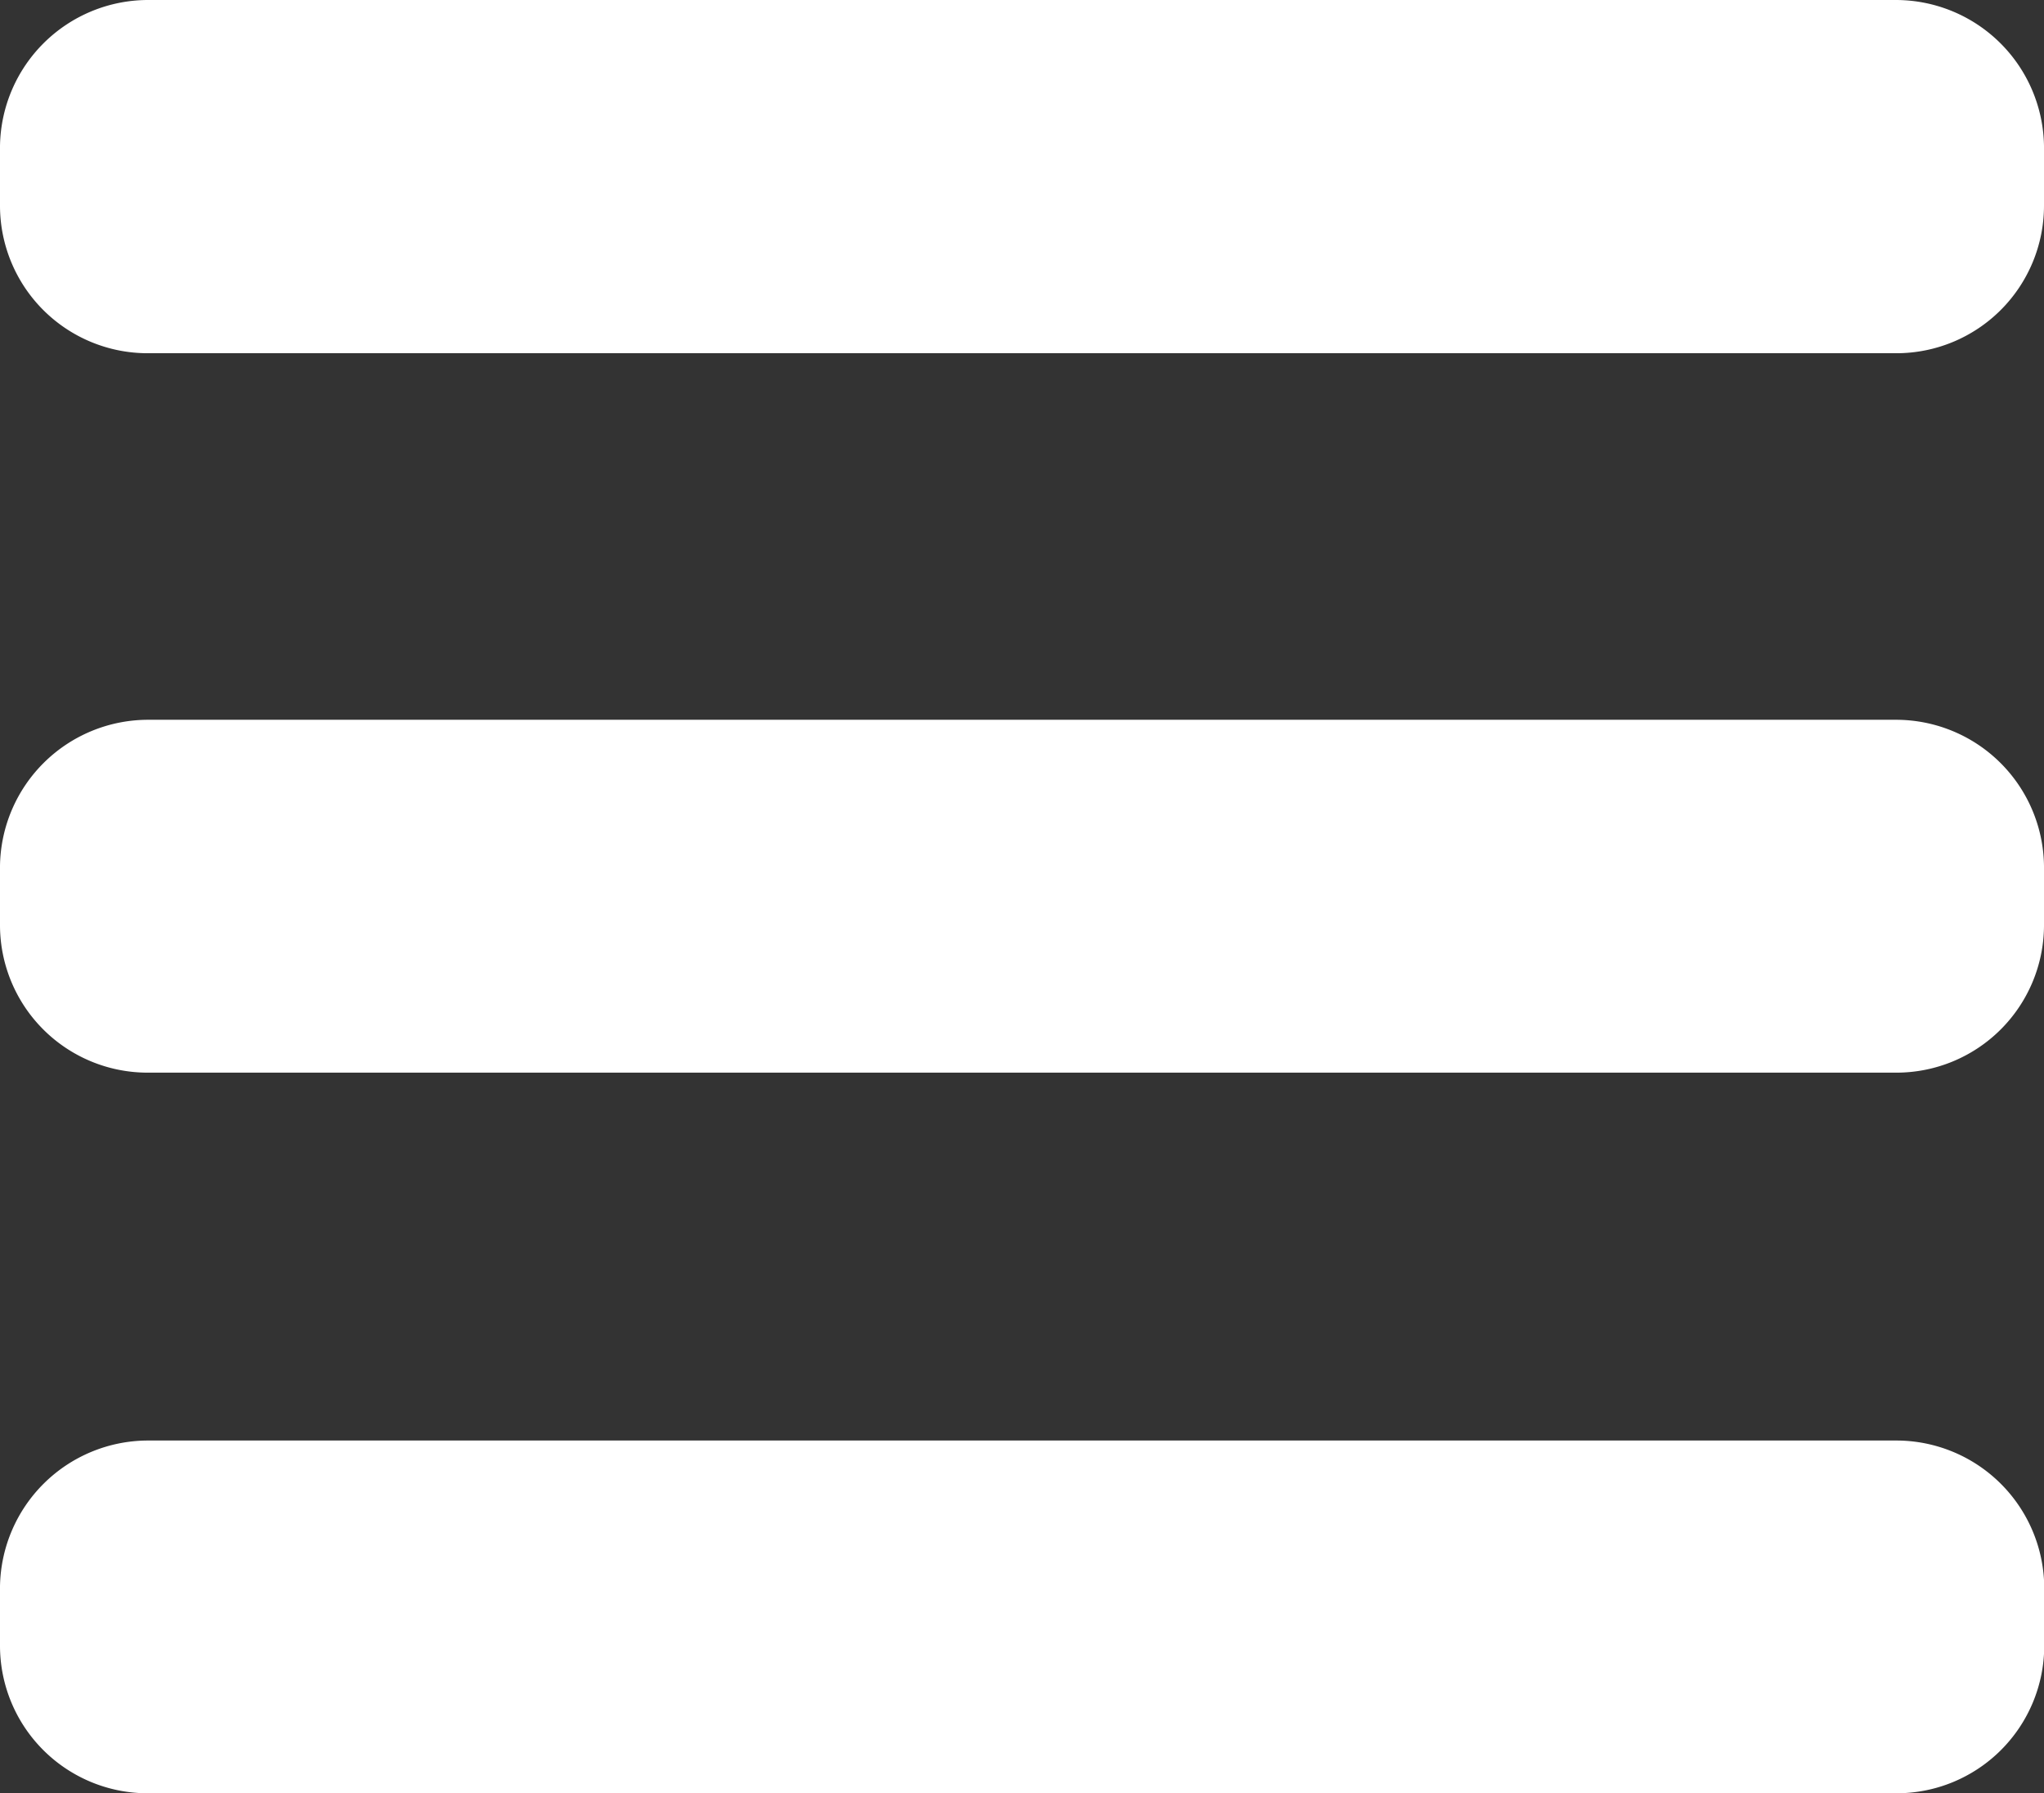
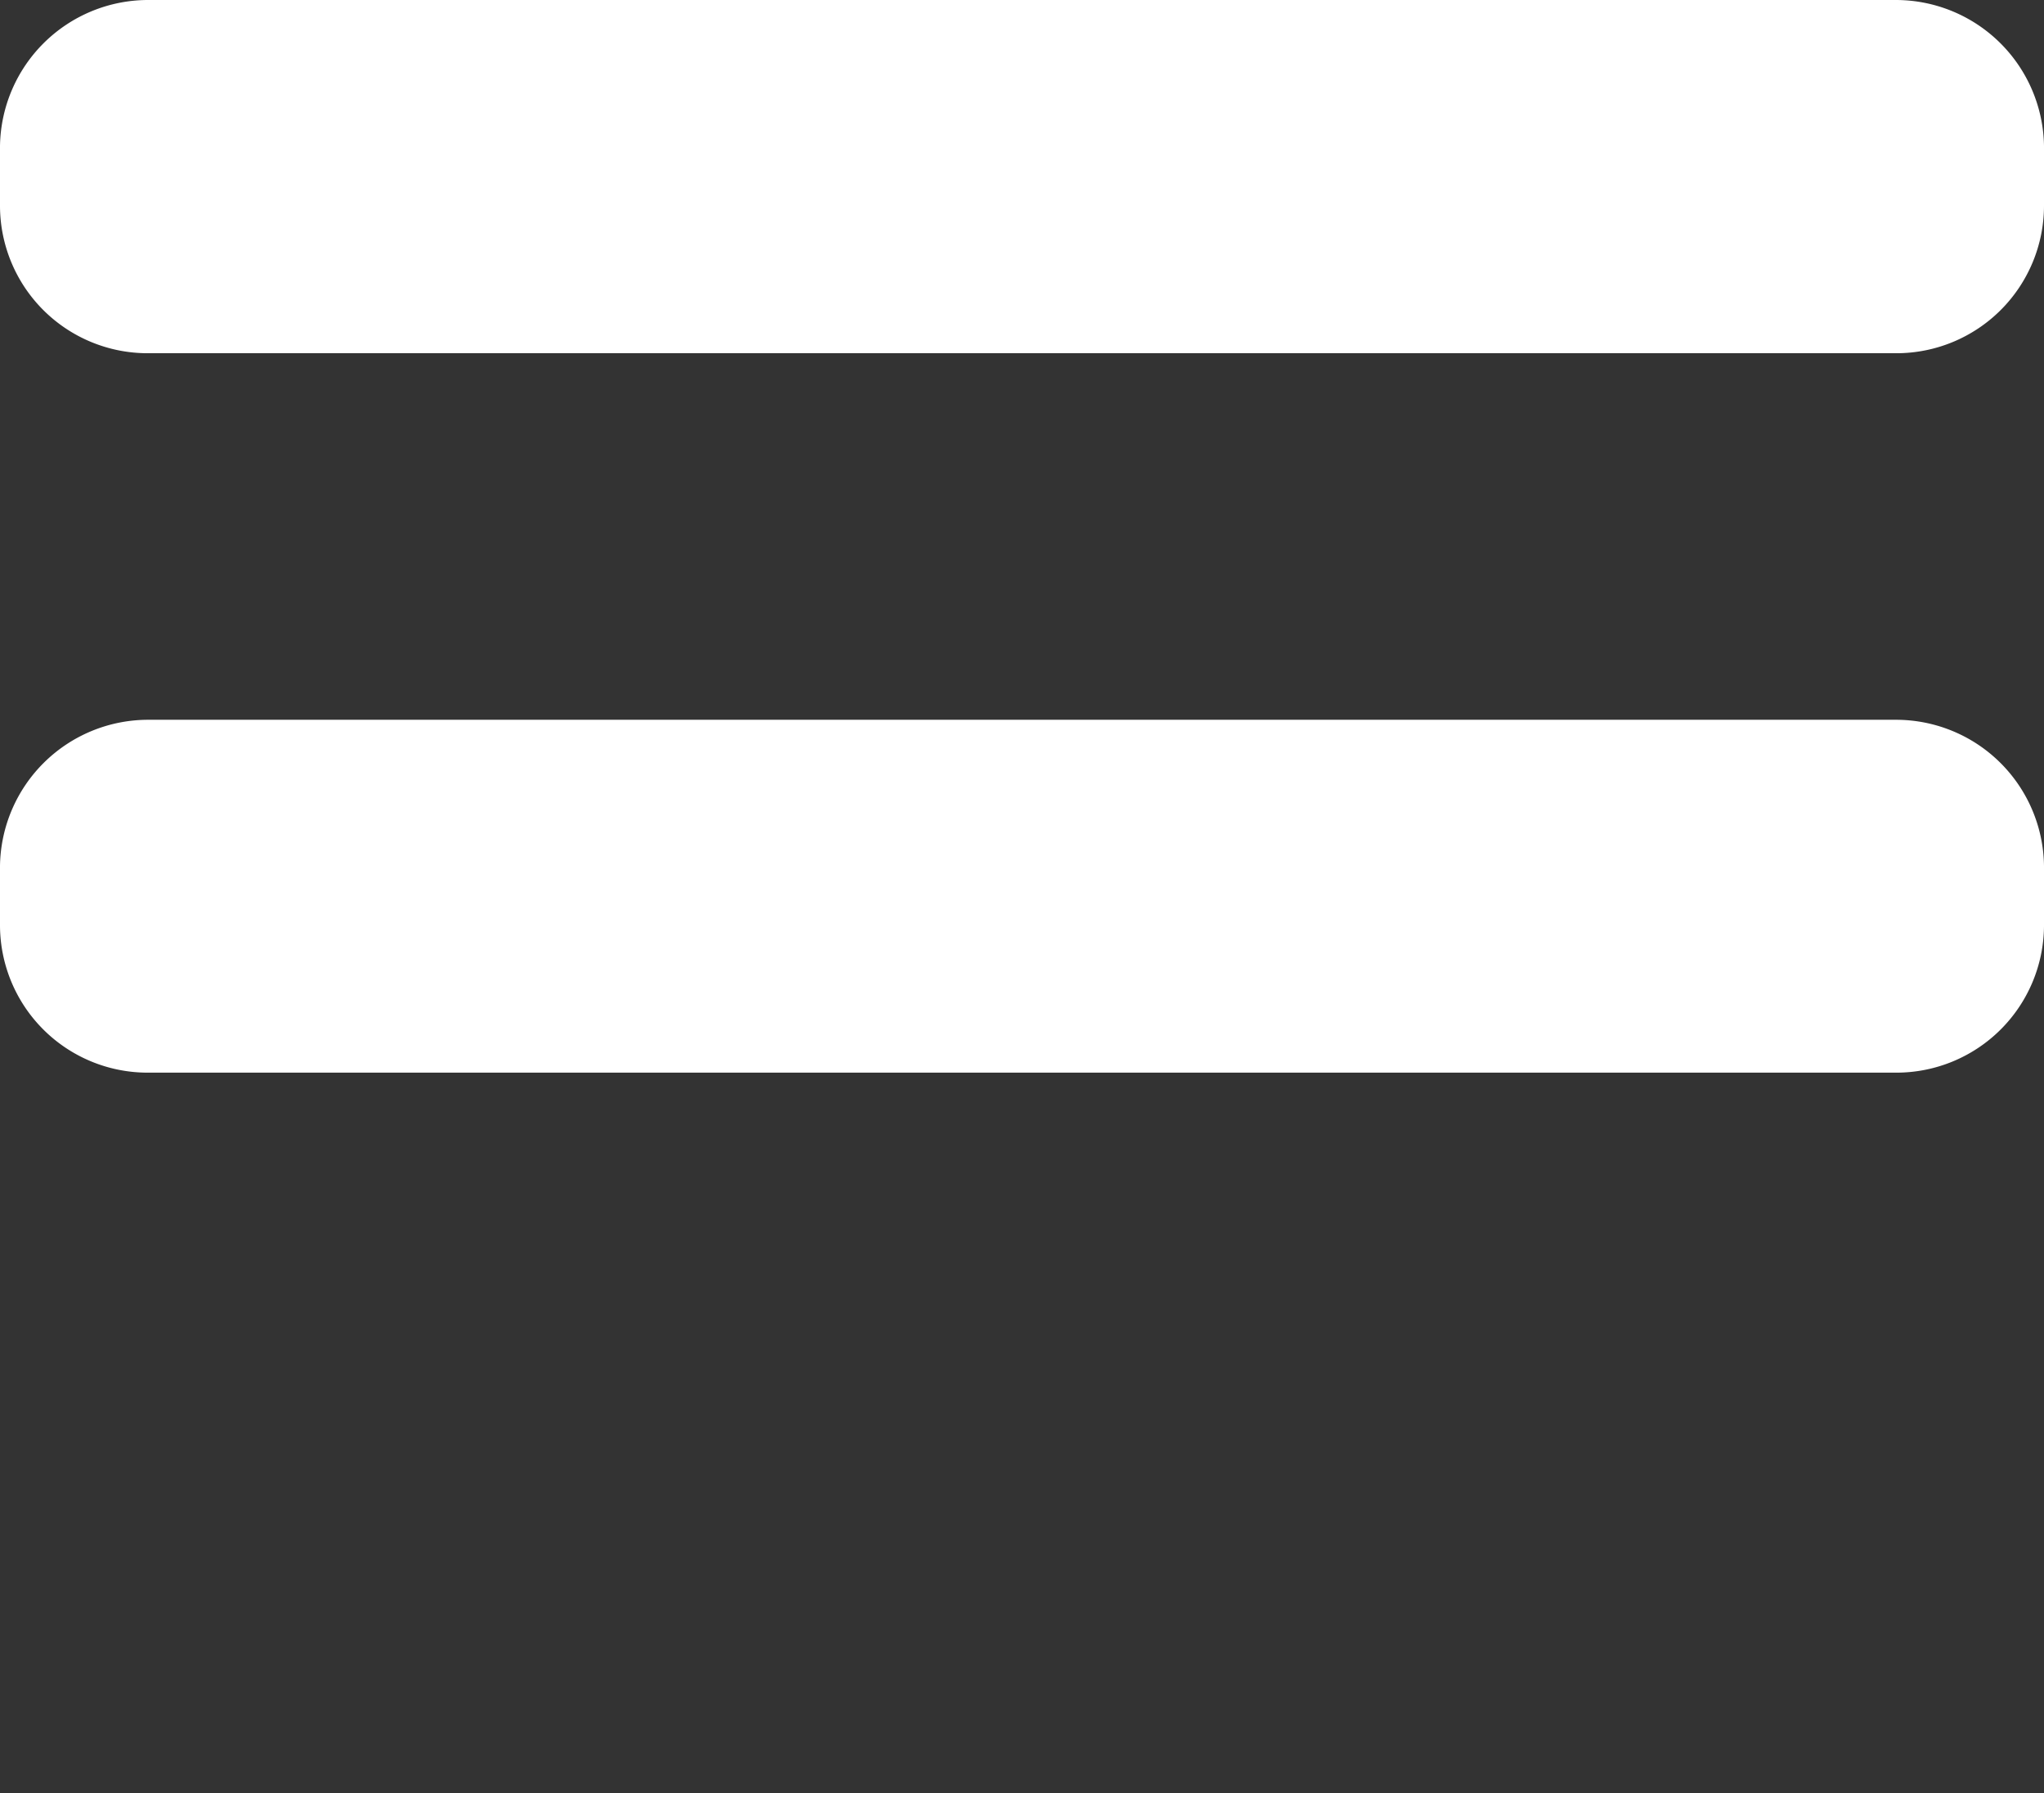
<svg xmlns="http://www.w3.org/2000/svg" width="17.03" height="14.941" viewBox="0 0 17.03 14.941">
  <rect x="0" y="0" width="17.03" height="14.941" fill="#333333" stroke="none" />
  <g id="Grupo_577" data-name="Grupo 577" transform="translate(0 0)">
    <g id="Grupo_576" data-name="Grupo 576">
      <path id="Trazado_4" data-name="Trazado 4" d="M15.8.77H1.229A1.235,1.235,0,0,0,0,1.986v.5A1.23,1.23,0,0,0,1.229,3.713H15.8A1.23,1.23,0,0,0,17.03,2.485v-.5A1.235,1.235,0,0,0,15.8.77Z" transform="translate(0 -0.77)" fill="#fff" />
      <path id="Trazado_5" data-name="Trazado 5" d="M15.8,5.7H1.229A1.235,1.235,0,0,0,0,6.916v.5A1.23,1.23,0,0,0,1.229,8.64H15.8A1.23,1.23,0,0,0,17.03,7.419v-.5A1.233,1.233,0,0,0,15.8,5.7Z" transform="translate(0 0.297)" fill="#fff" />
-       <path id="Trazado_6" data-name="Trazado 6" d="M15.8,10.637H1.229A1.235,1.235,0,0,0,0,11.853v.494a1.23,1.23,0,0,0,1.229,1.229H15.8a1.23,1.23,0,0,0,1.232-1.225v-.5A1.233,1.233,0,0,0,15.8,10.637Z" transform="translate(0 1.365)" fill="#fff" />
    </g>
  </g>
</svg>